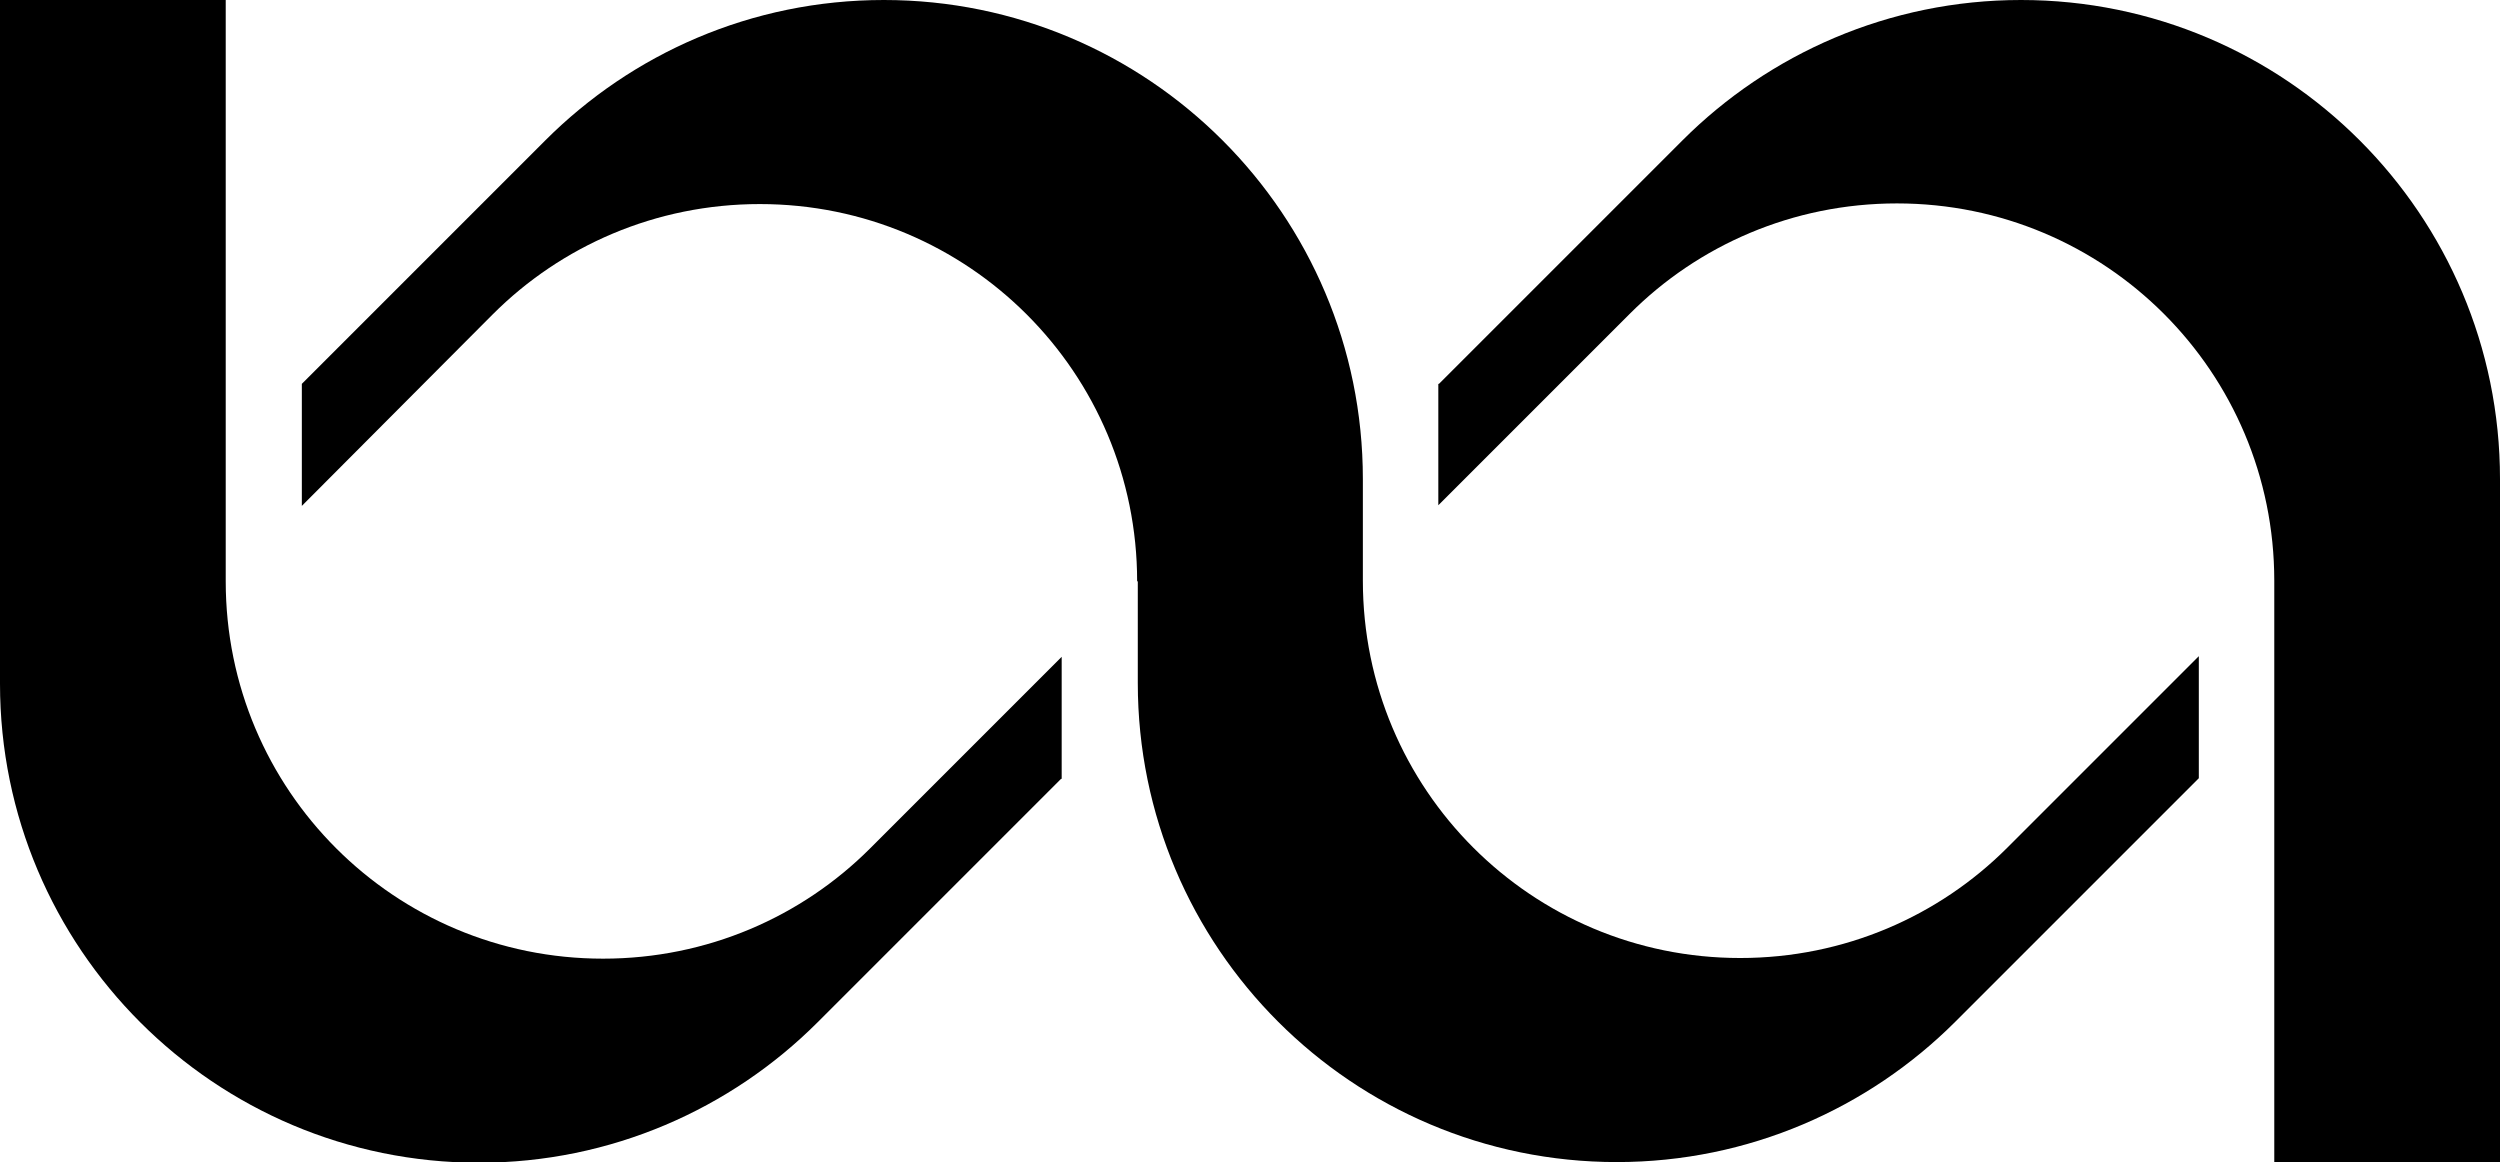
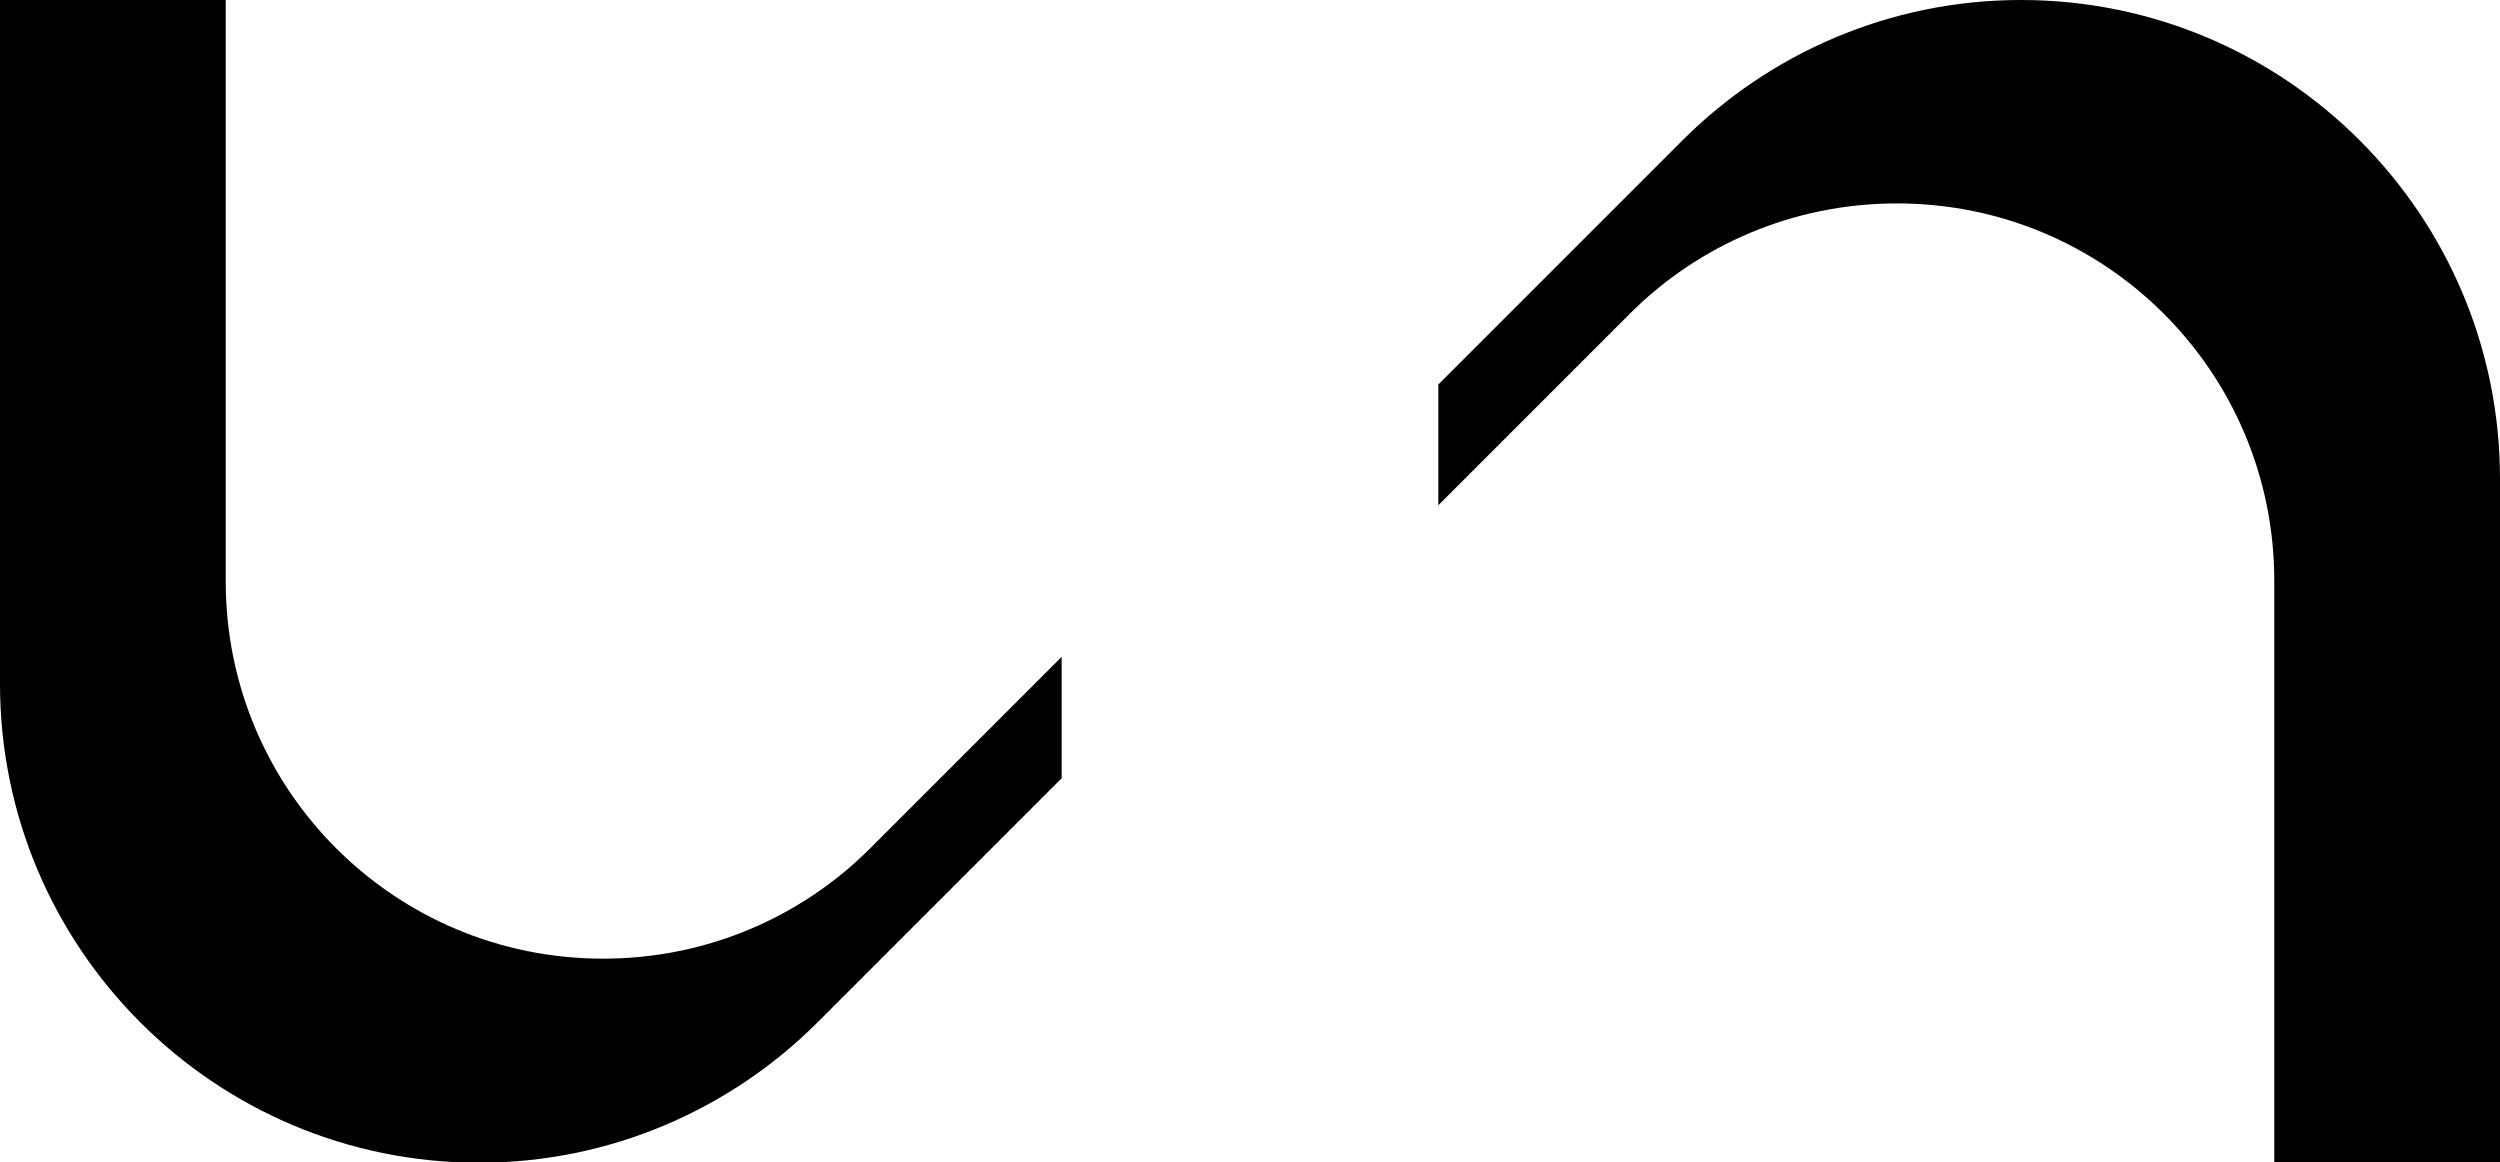
<svg xmlns="http://www.w3.org/2000/svg" version="1.1" id="圖層_1" x="0px" y="0px" viewBox="0 0 381 177.1" style="enable-background:new 0 0 381 177.1;" xml:space="preserve">
  <path d="M161.7,118.7l-37.1,37.1c-13.2,13.2-31.5,21.4-51.6,21.4c-40.3,0-73-32.7-73-73C0,104.1,0,0,0,0h34.4c0,0,0,88.6,0,88.6  c0,31.8,25.7,57.5,57.5,57.5c15.9,0,30.3-6.4,40.7-16.8l29.2-29.2V118.7z" />
-   <path d="M173.3,88.6c0-31.8-25.7-57.5-57.5-57.5c-15.9,0-30.3,6.4-40.7,16.8L46,77.1V58.5l37.1-37.1C96.3,8.2,114.5,0,134.7,0  c40.3,0,73,32.7,73,73v15.5c0,31.8,25.7,57.5,57.5,57.5c15.9,0,30.3-6.4,40.7-16.8l29.2-29.2v18.6L298,155.7  c-13.2,13.2-31.5,21.4-51.6,21.4c-40.3,0-73-32.7-73-73V88.6z" />
  <path d="M219.3,58.5l37.1-37.1C269.6,8.2,287.9,0,308,0c40.3,0,73,32.7,73,73c0,0,0,104.1,0,104.1h-34.4c0,0,0-88.6,0-88.6  c0-31.8-25.7-57.5-57.5-57.5c-15.9,0-30.3,6.4-40.7,16.8l-29.2,29.2V58.5z" />
</svg>